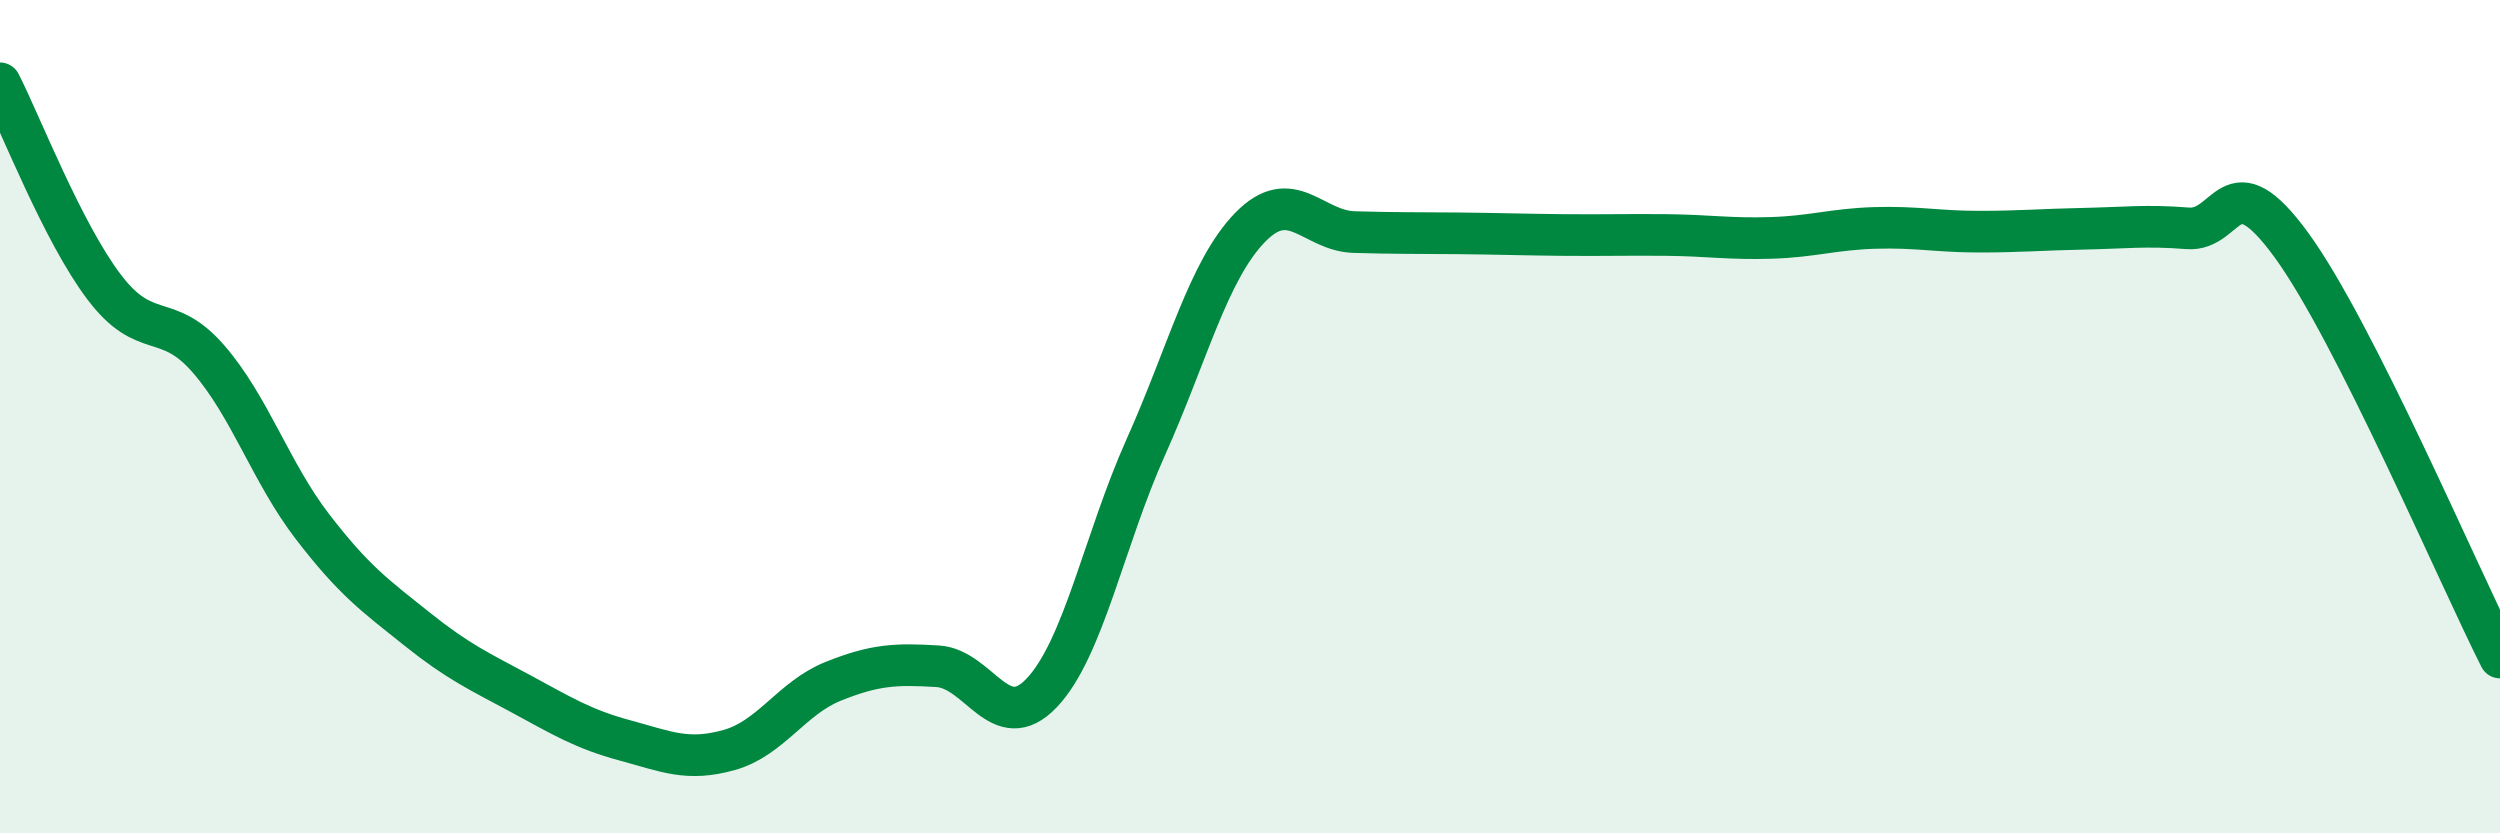
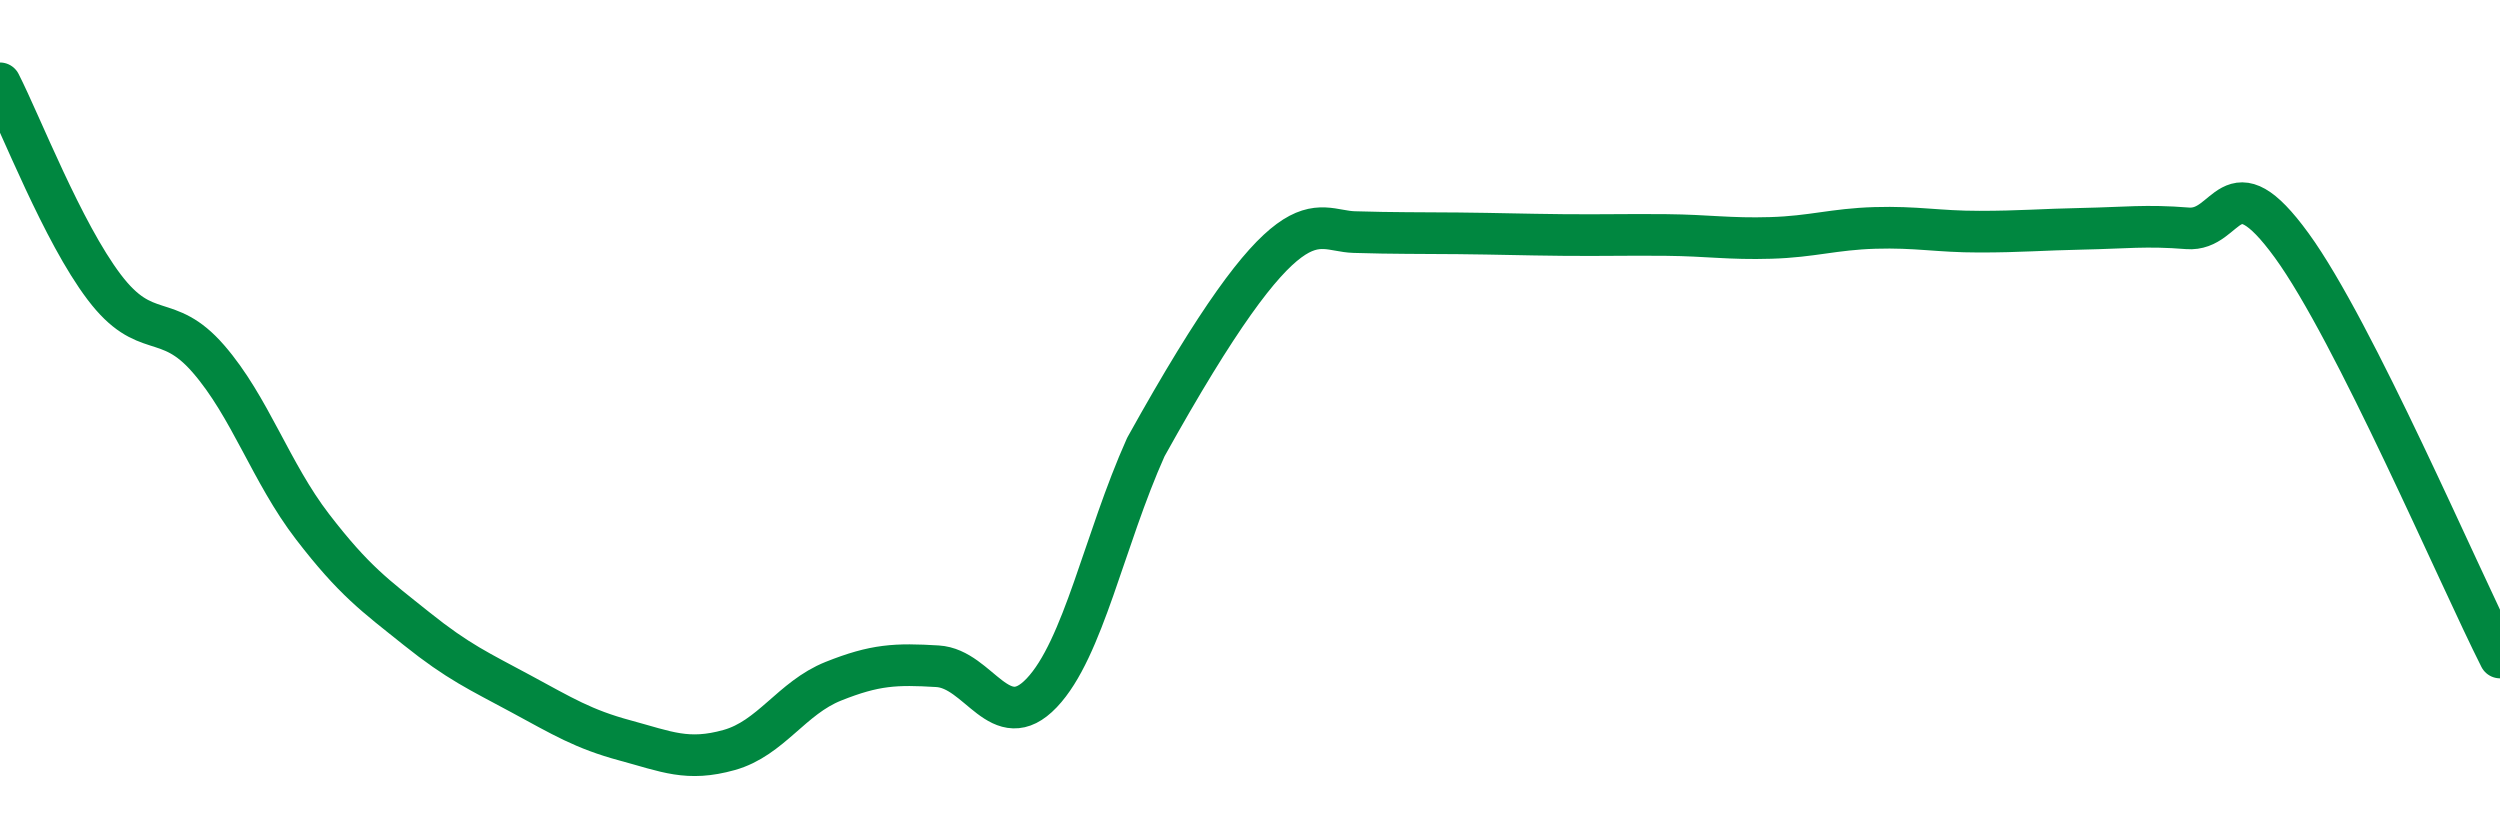
<svg xmlns="http://www.w3.org/2000/svg" width="60" height="20" viewBox="0 0 60 20">
-   <path d="M 0,2 C 0.5,2.98 1.5,5.57 2.5,6.89 C 3.5,8.21 4,7.46 5,8.61 C 6,9.76 6.5,11.34 7.5,12.64 C 8.5,13.94 9,14.29 10,15.09 C 11,15.89 11.5,16.11 12.5,16.65 C 13.5,17.19 14,17.5 15,17.77 C 16,18.04 16.5,18.28 17.5,18 C 18.5,17.72 19,16.75 20,16.35 C 21,15.95 21.5,15.93 22.5,15.99 C 23.5,16.05 24,17.68 25,16.63 C 26,15.58 26.5,12.96 27.5,10.73 C 28.5,8.5 29,6.49 30,5.46 C 31,4.43 31.5,5.54 32.5,5.57 C 33.5,5.6 34,5.59 35,5.6 C 36,5.61 36.5,5.63 37.5,5.64 C 38.5,5.65 39,5.63 40,5.64 C 41,5.65 41.5,5.74 42.5,5.71 C 43.5,5.68 44,5.5 45,5.47 C 46,5.44 46.5,5.56 47.5,5.56 C 48.5,5.56 49,5.51 50,5.49 C 51,5.47 51.5,5.4 52.5,5.48 C 53.5,5.56 53.5,3.83 55,5.89 C 56.5,7.95 59,13.8 60,15.78L60 20L0 20Z" fill="#008740" opacity="0.1" stroke-linecap="round" stroke-linejoin="round" />
-   <path d="M 0,2 C 0.5,2.98 1.5,5.57 2.5,6.89 C 3.5,8.21 4,7.46 5,8.61 C 6,9.76 6.5,11.34 7.5,12.64 C 8.5,13.94 9,14.29 10,15.09 C 11,15.89 11.5,16.11 12.5,16.65 C 13.5,17.19 14,17.5 15,17.77 C 16,18.04 16.5,18.28 17.5,18 C 18.5,17.72 19,16.75 20,16.35 C 21,15.95 21.5,15.93 22.5,15.99 C 23.5,16.05 24,17.68 25,16.63 C 26,15.58 26.5,12.96 27.5,10.73 C 28.5,8.5 29,6.49 30,5.46 C 31,4.43 31.5,5.54 32.5,5.57 C 33.5,5.6 34,5.59 35,5.6 C 36,5.61 36.5,5.63 37.5,5.64 C 38.5,5.65 39,5.63 40,5.64 C 41,5.65 41.5,5.74 42.5,5.71 C 43.5,5.68 44,5.5 45,5.47 C 46,5.44 46.5,5.56 47.5,5.56 C 48.5,5.56 49,5.51 50,5.49 C 51,5.47 51.5,5.4 52.5,5.48 C 53.5,5.56 53.5,3.83 55,5.89 C 56.5,7.95 59,13.8 60,15.78" stroke="#008740" stroke-width="1" fill="none" stroke-linecap="round" stroke-linejoin="round" />
+   <path d="M 0,2 C 0.5,2.98 1.5,5.57 2.5,6.89 C 3.5,8.21 4,7.46 5,8.61 C 6,9.76 6.5,11.34 7.5,12.64 C 8.5,13.94 9,14.29 10,15.09 C 11,15.89 11.5,16.11 12.5,16.65 C 13.5,17.19 14,17.5 15,17.77 C 16,18.04 16.5,18.28 17.5,18 C 18.5,17.72 19,16.75 20,16.35 C 21,15.95 21.5,15.93 22.5,15.99 C 23.5,16.05 24,17.68 25,16.63 C 26,15.58 26.5,12.96 27.5,10.73 C 31,4.43 31.5,5.54 32.5,5.57 C 33.5,5.6 34,5.59 35,5.6 C 36,5.61 36.5,5.63 37.5,5.64 C 38.5,5.65 39,5.63 40,5.64 C 41,5.65 41.5,5.74 42.5,5.71 C 43.5,5.68 44,5.5 45,5.47 C 46,5.44 46.5,5.56 47.5,5.56 C 48.5,5.56 49,5.51 50,5.49 C 51,5.47 51.5,5.4 52.5,5.48 C 53.5,5.56 53.5,3.83 55,5.89 C 56.5,7.95 59,13.8 60,15.78" stroke="#008740" stroke-width="1" fill="none" stroke-linecap="round" stroke-linejoin="round" />
</svg>